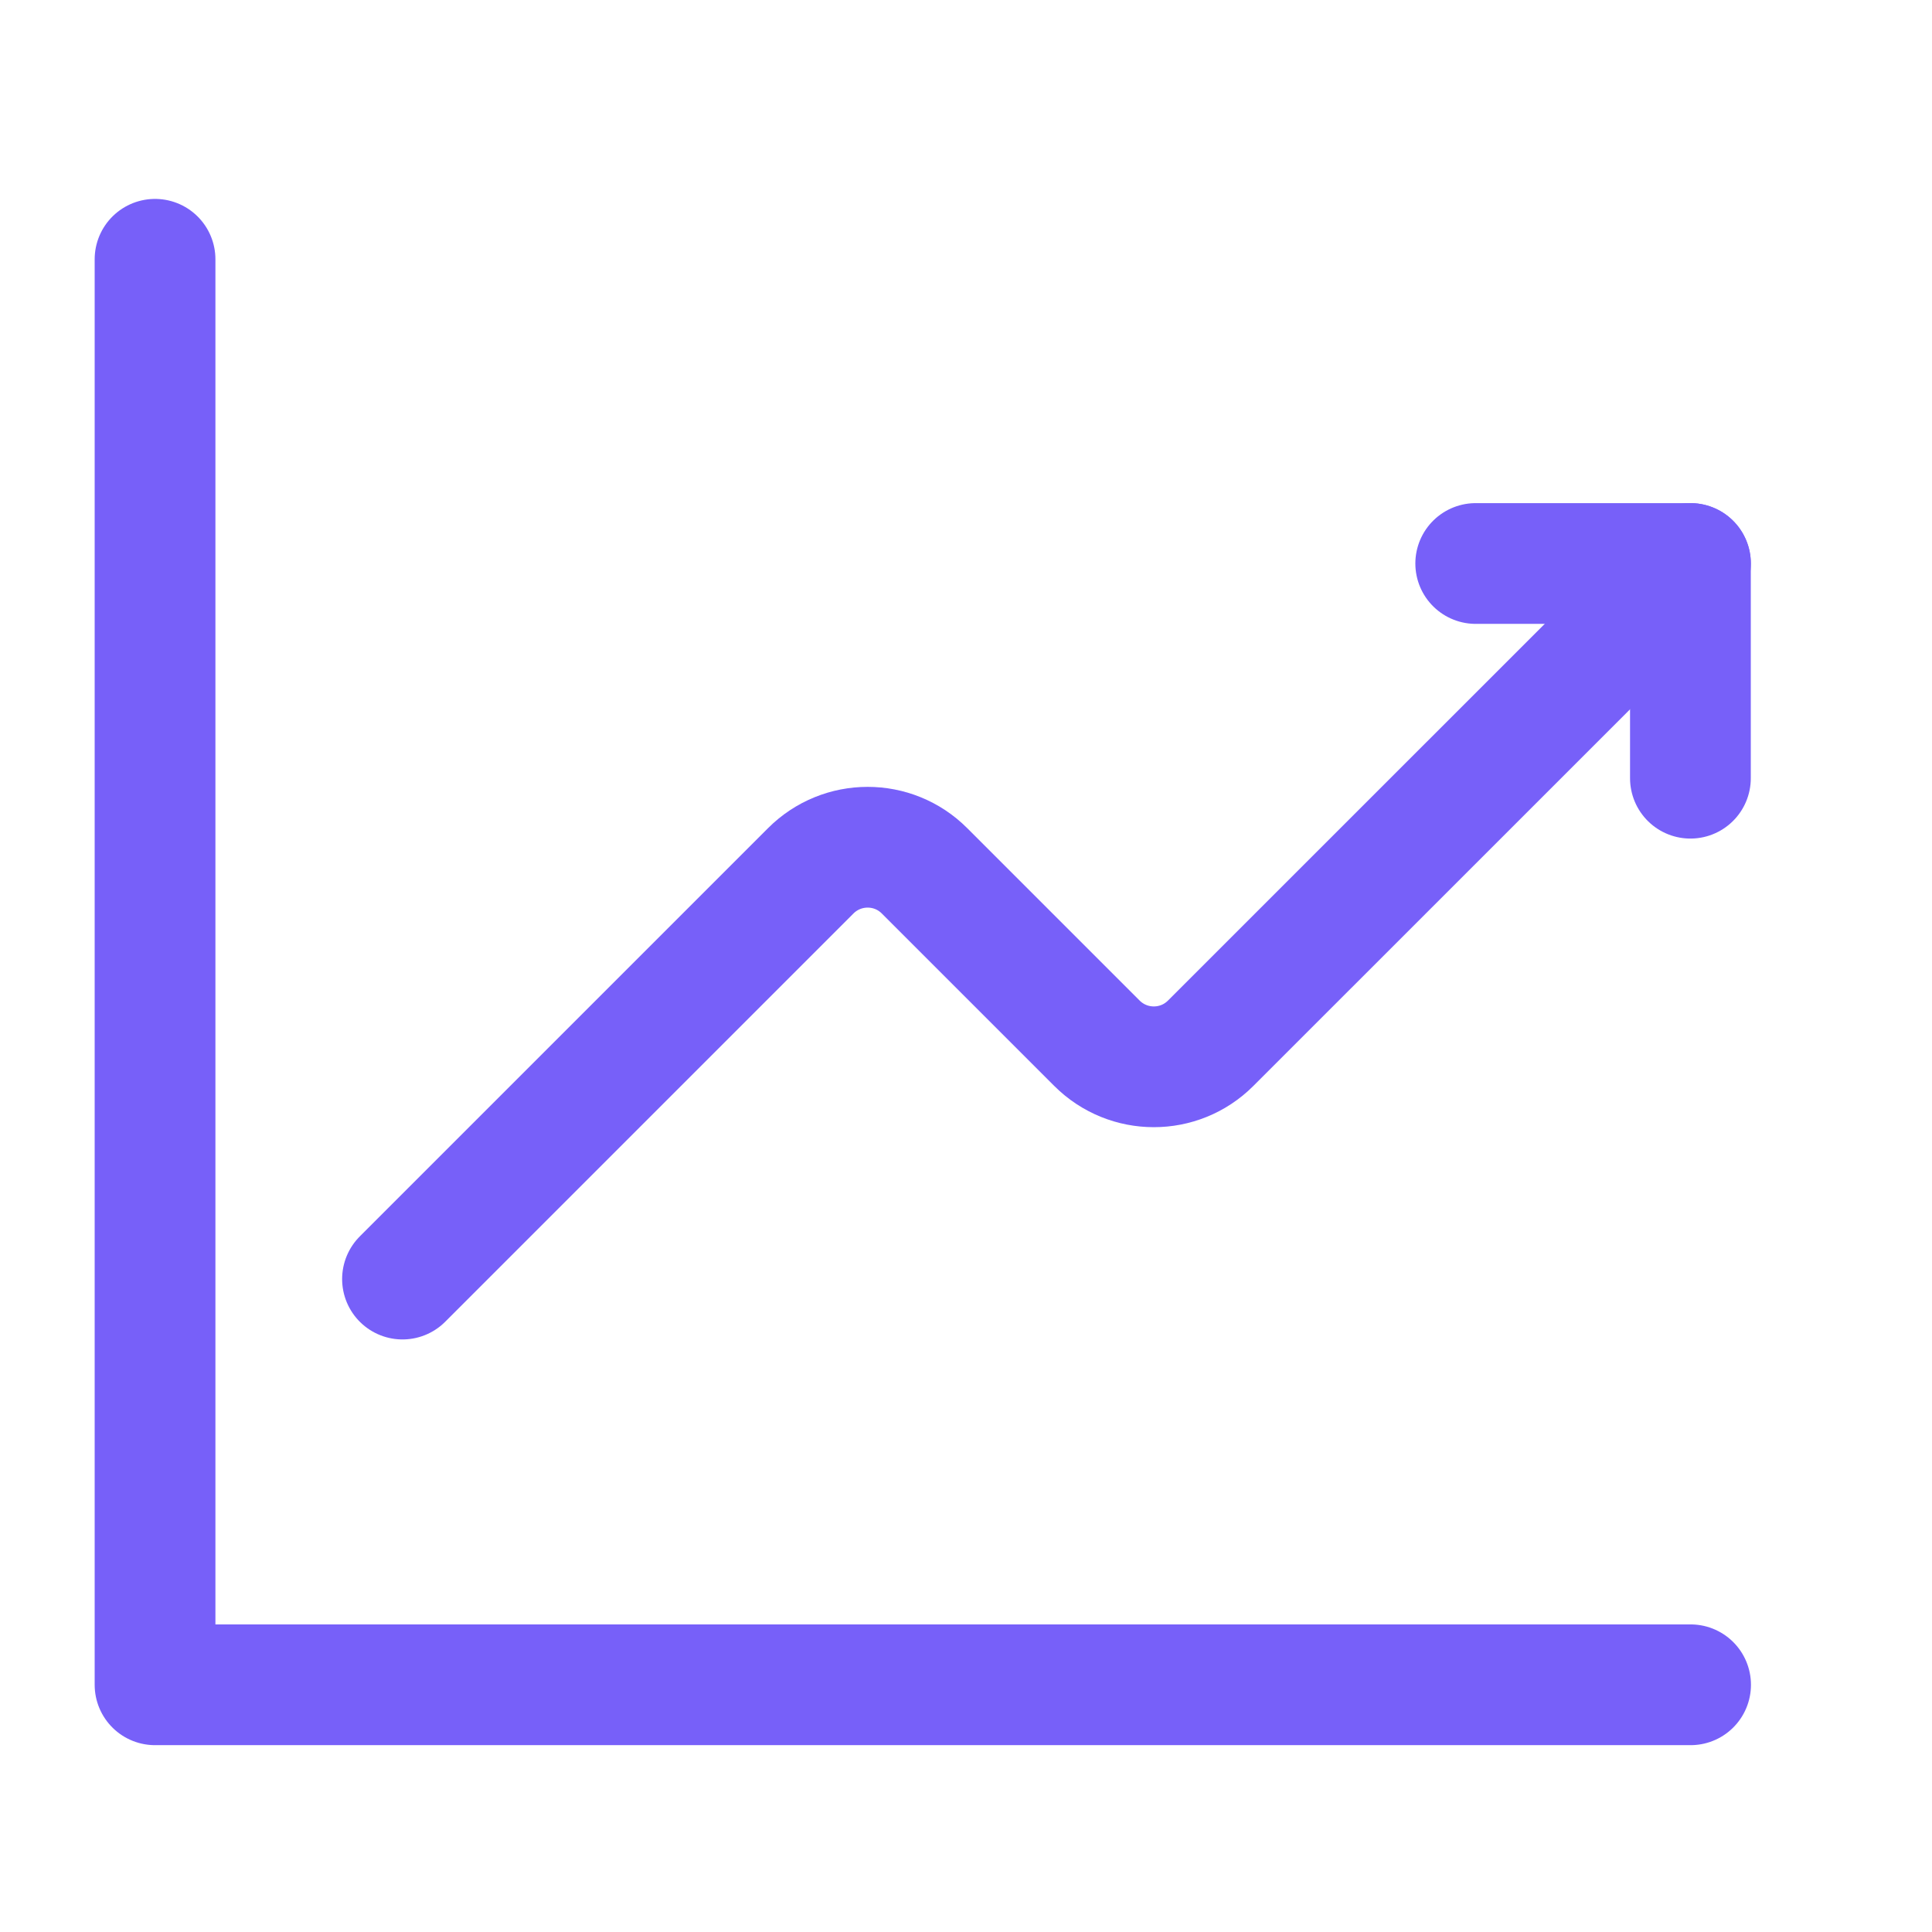
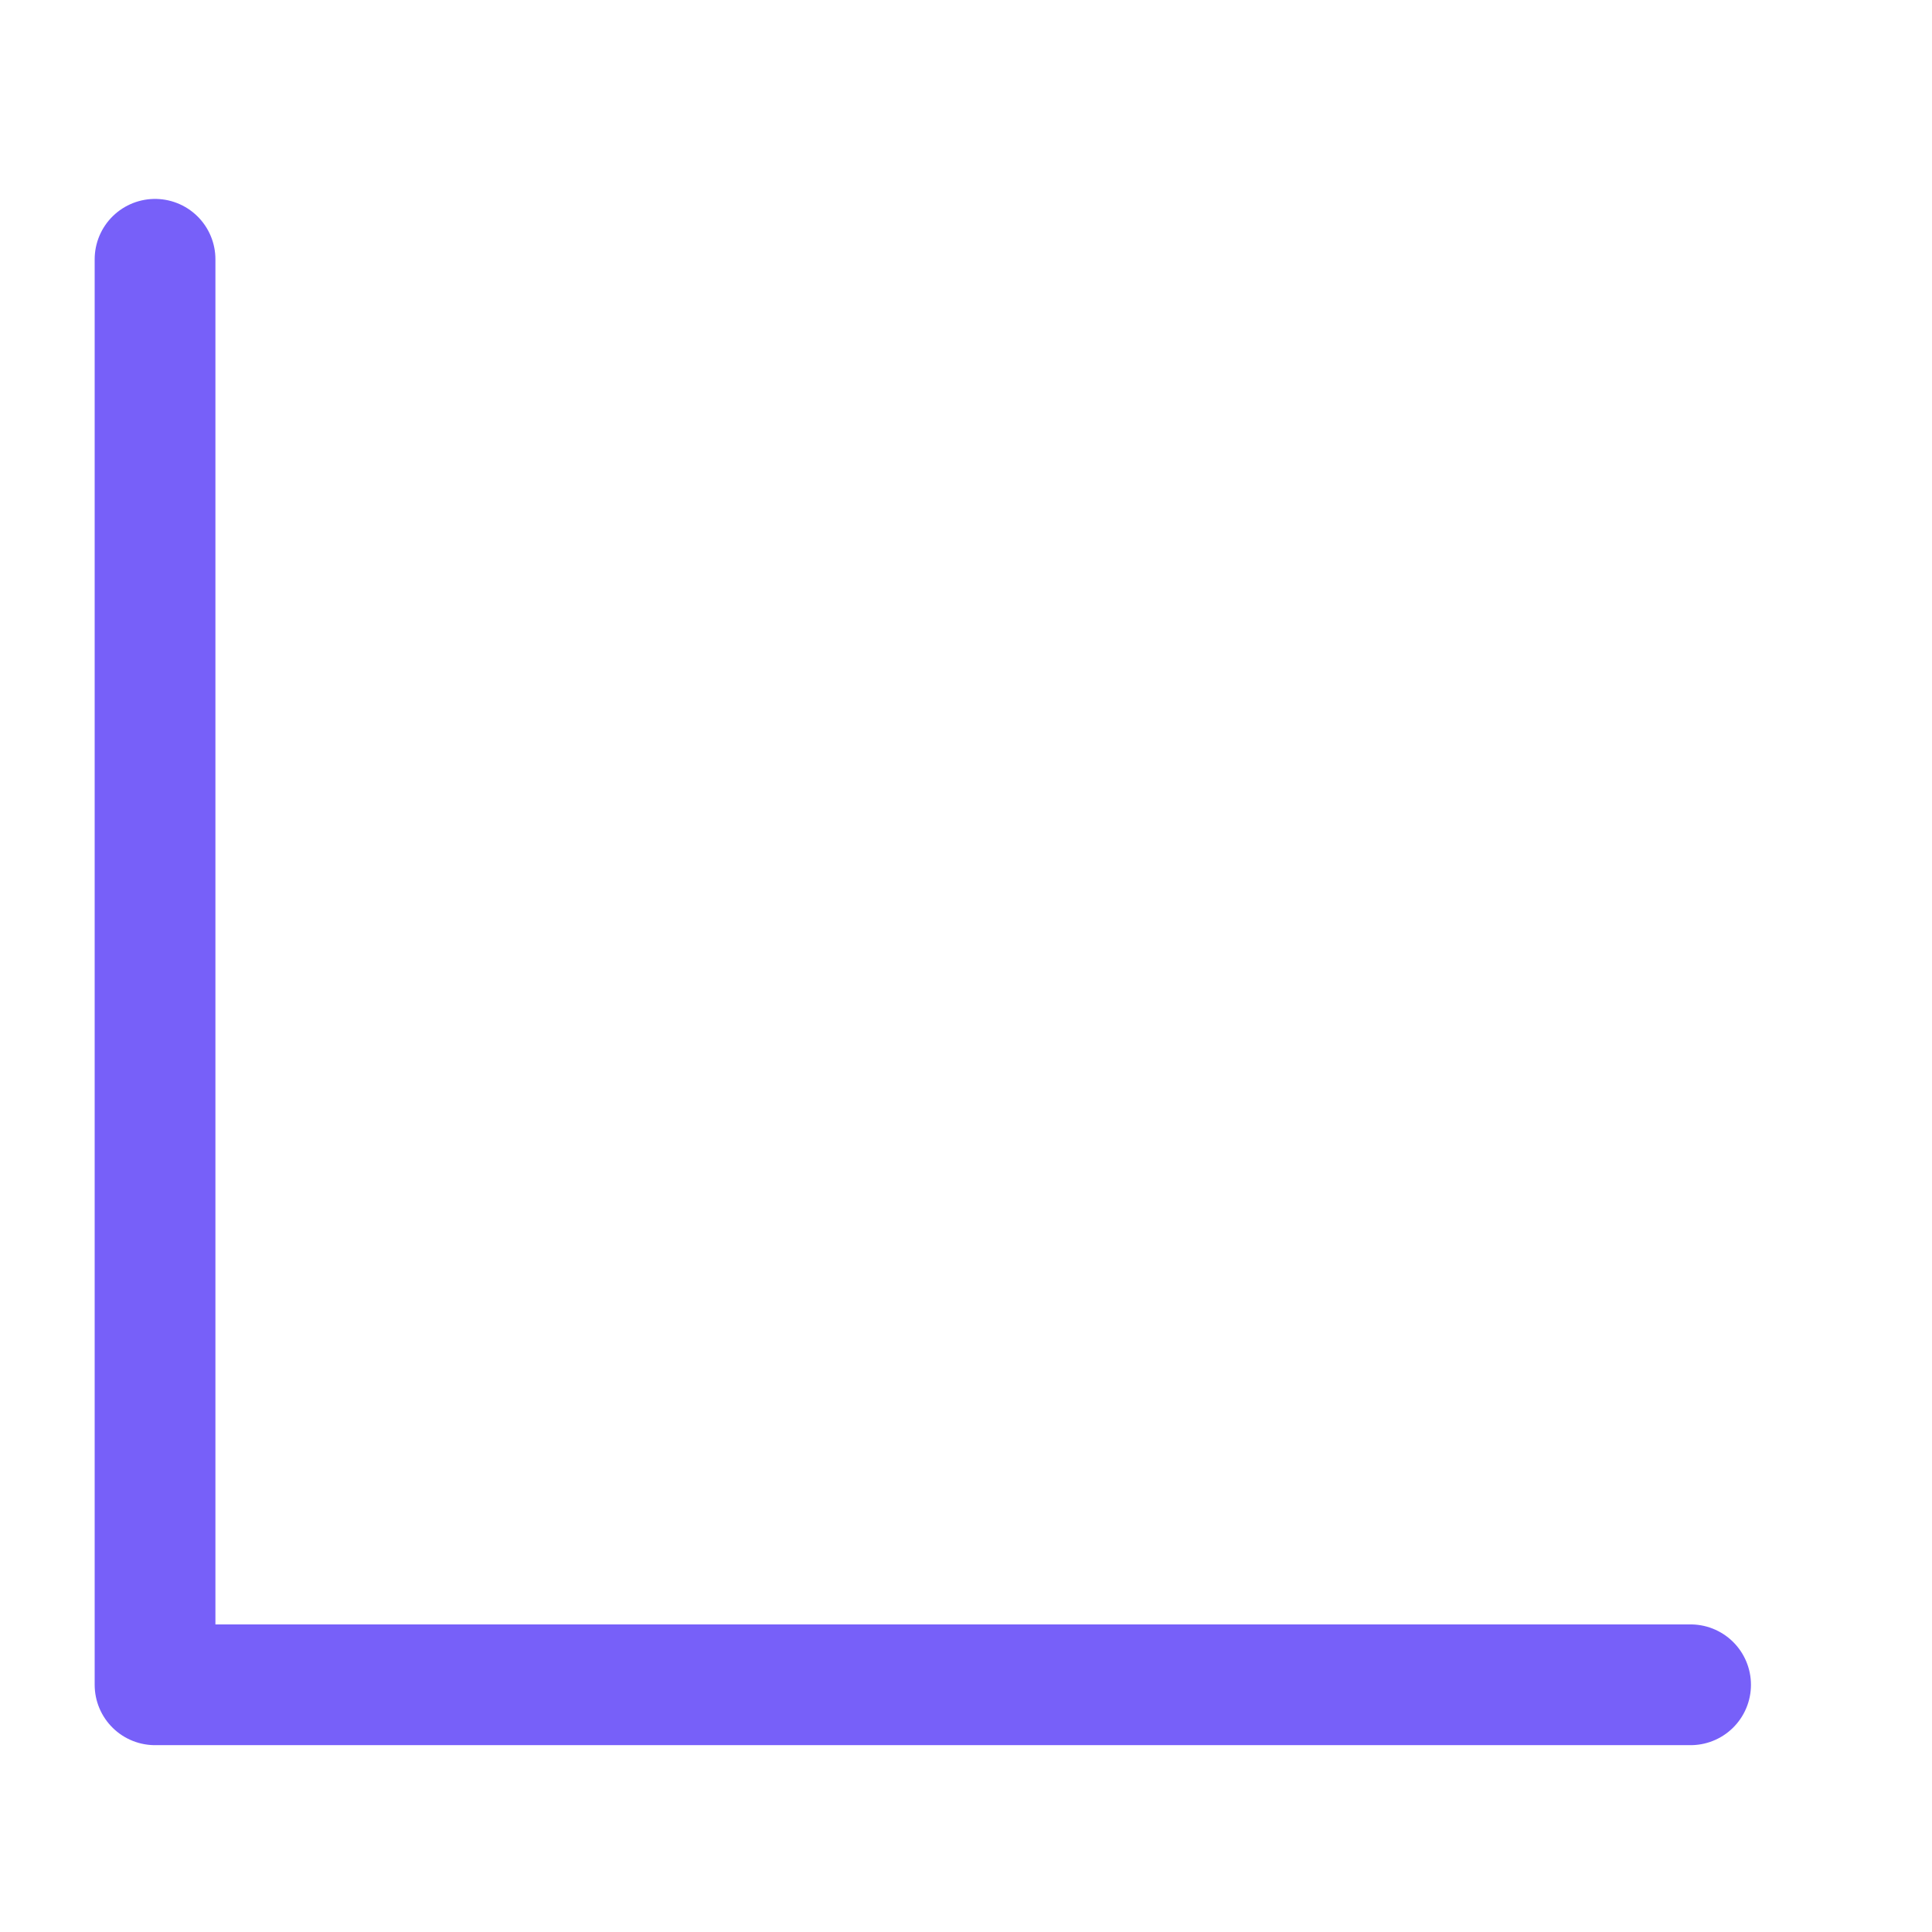
<svg xmlns="http://www.w3.org/2000/svg" width="24" height="24" viewBox="0 0 24 24" fill="none">
-   <path d="M5 15.889L10.071 10.818C10.462 10.427 11.095 10.427 11.485 10.818L13.626 12.959C14.017 13.35 14.65 13.35 15.04 12.959L21 7" stroke="#7760F9" stroke-width="1.5" stroke-linecap="round" stroke-linejoin="round" />
-   <path d="M18.332 7H20.999V9.667" stroke="#7760F9" stroke-width="1.5" stroke-linecap="round" stroke-linejoin="round" />
  <path d="M21.001 20.929H1.926V3.221" stroke="#7760F9" stroke-width="1.5" stroke-linecap="round" stroke-linejoin="round" />
</svg>